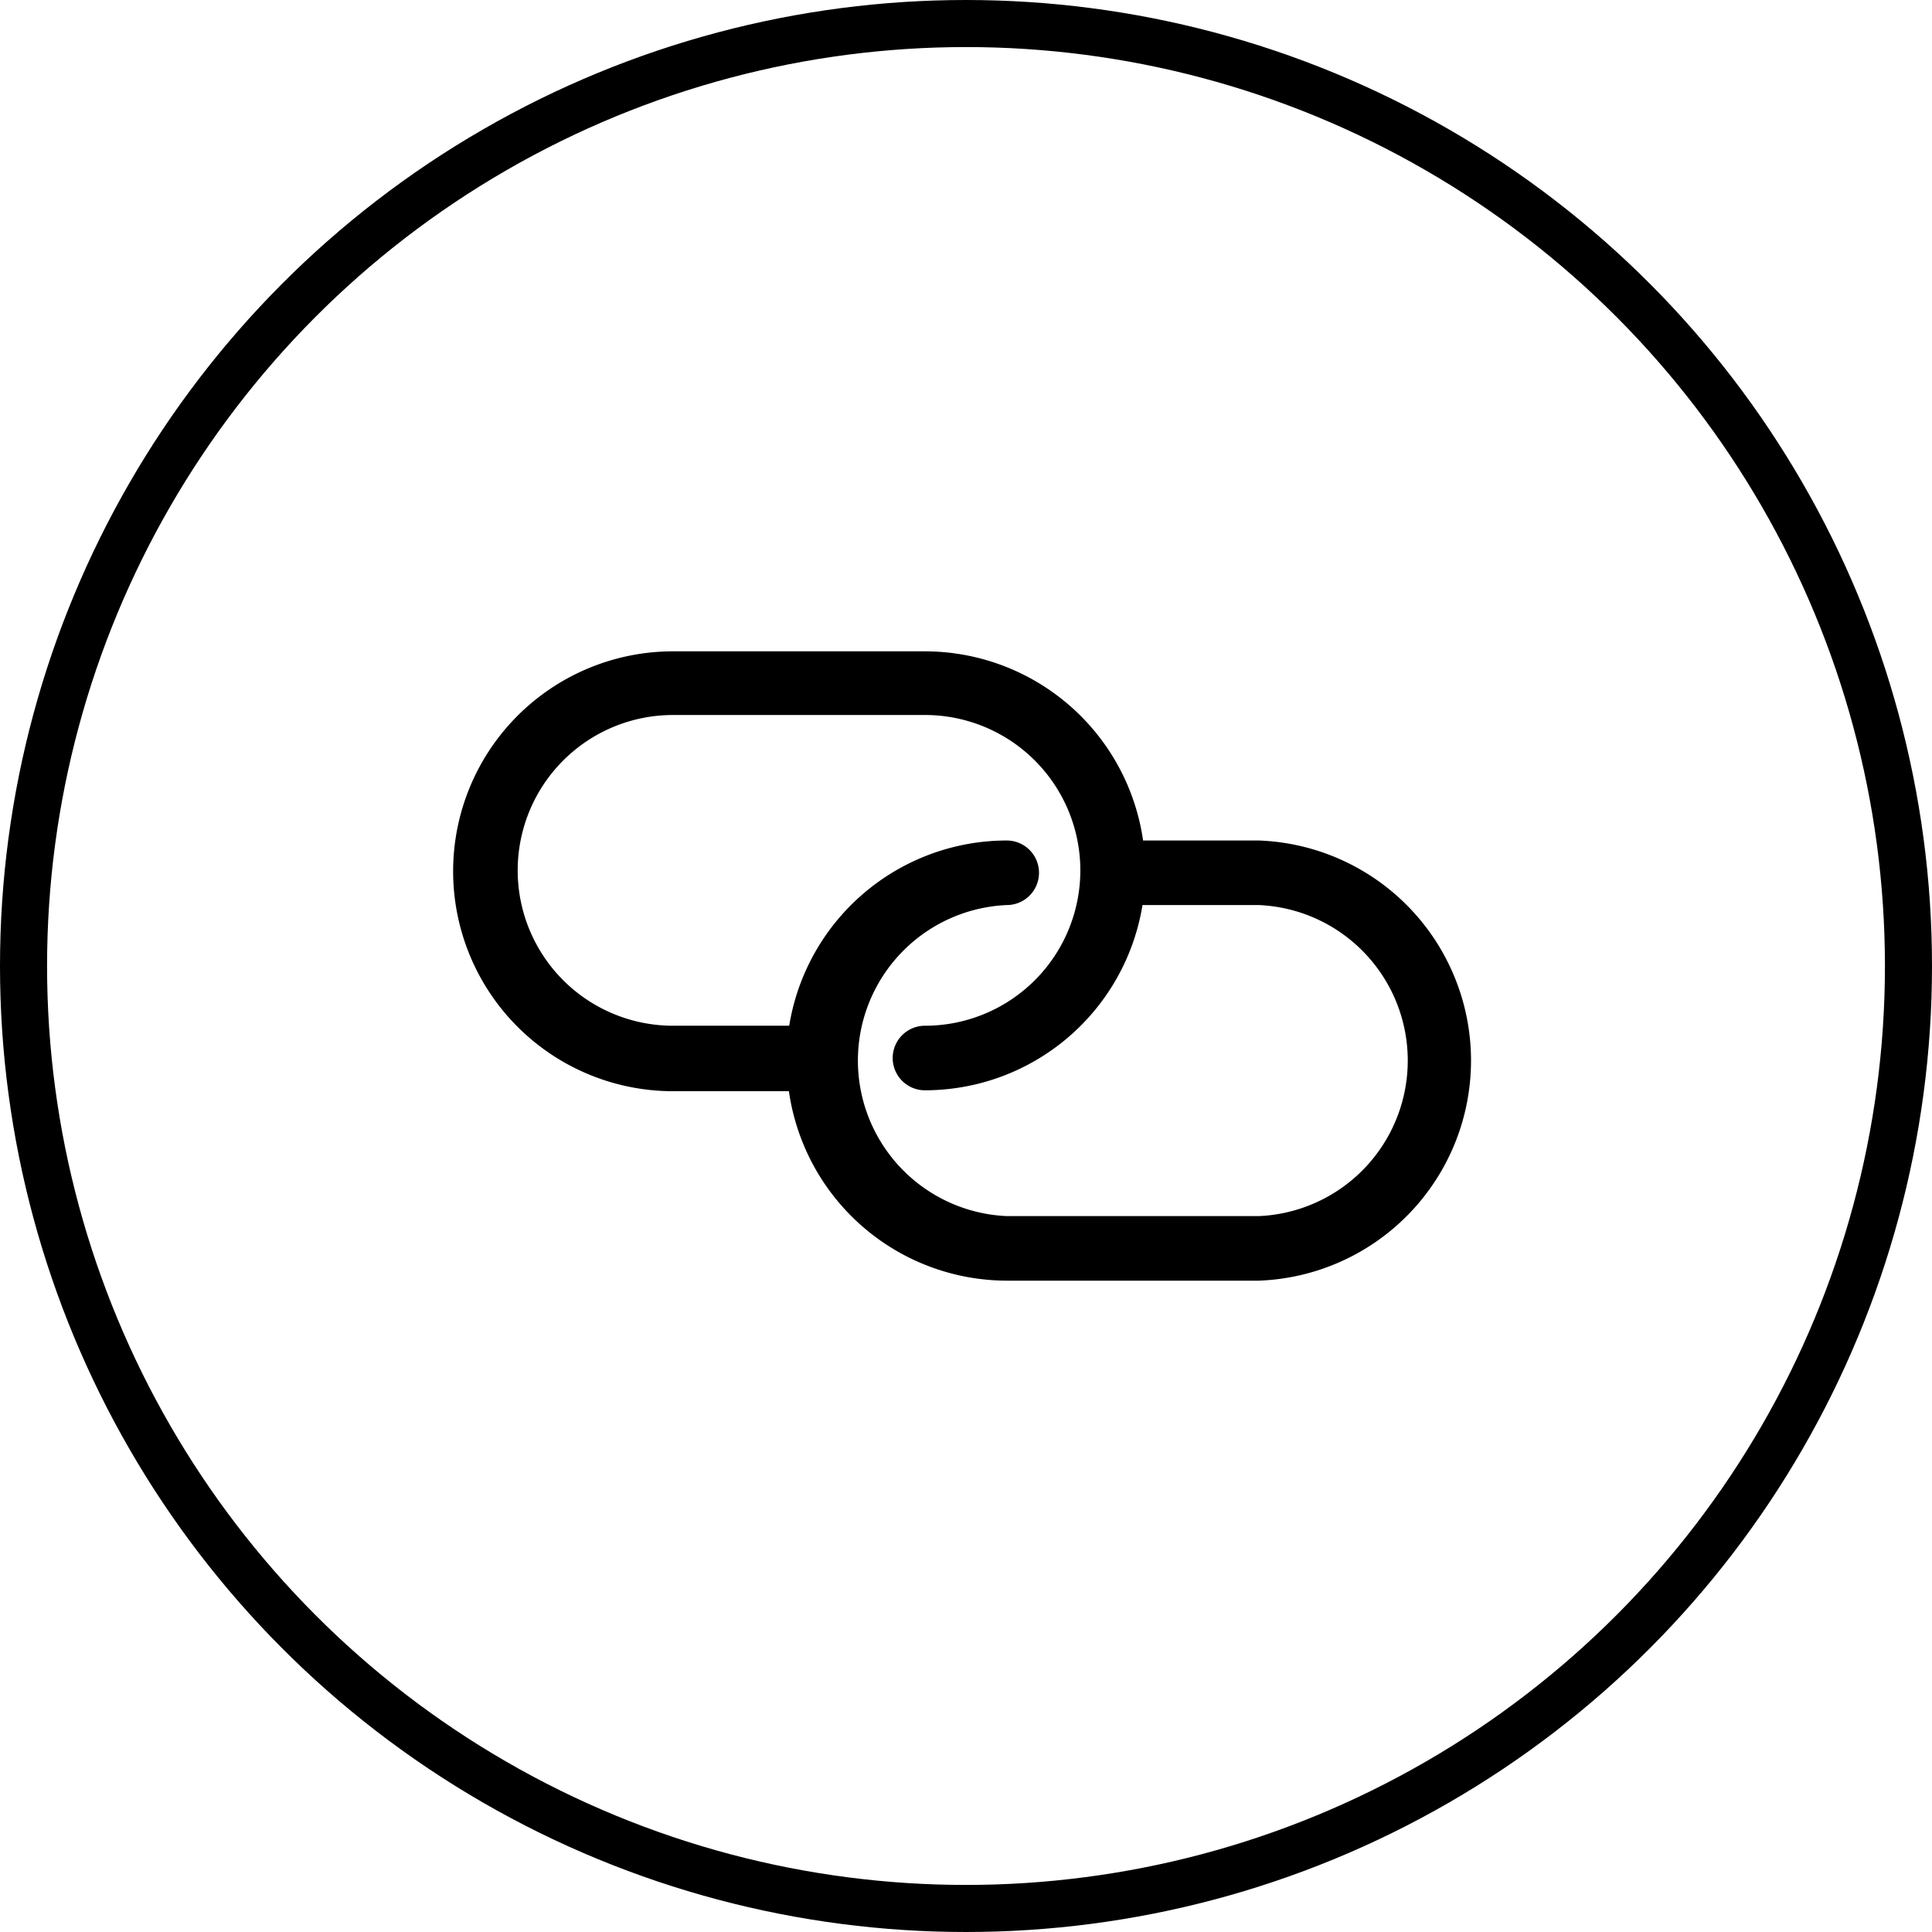
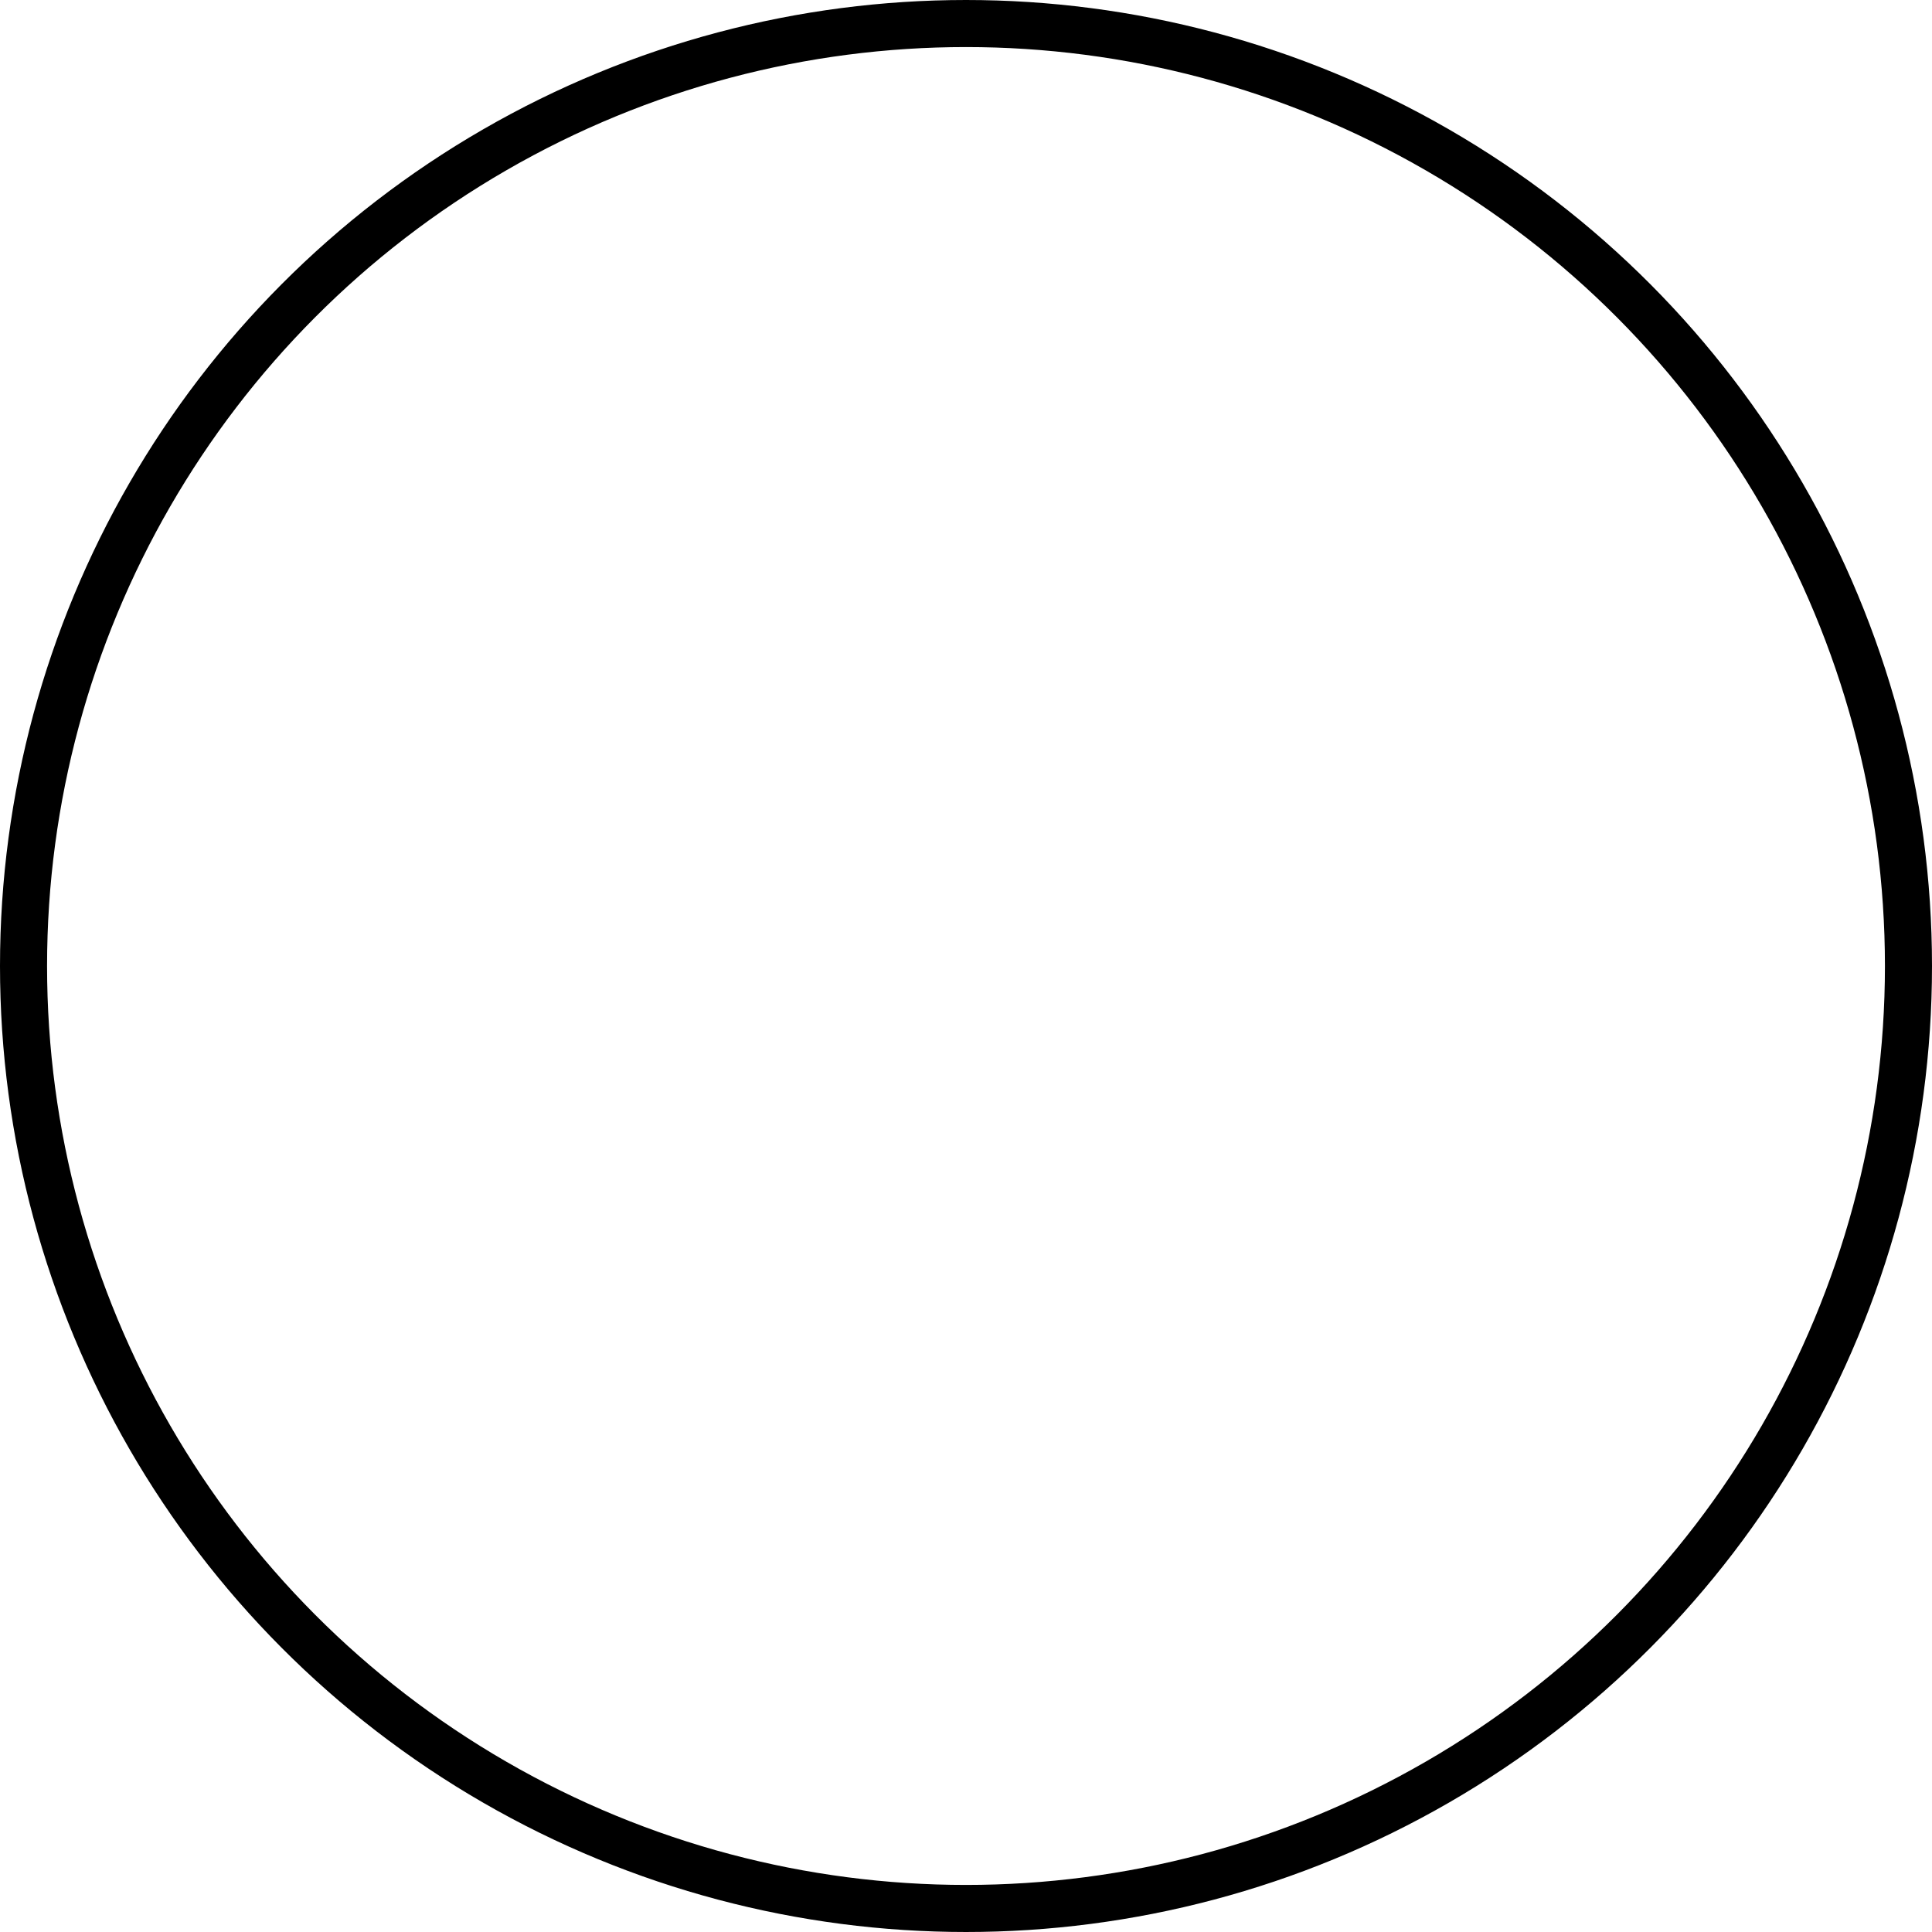
<svg xmlns="http://www.w3.org/2000/svg" viewBox="0 0 64.04 64.04">
  <defs>
    <style>.cls-1{fill:none;stroke:#000;stroke-miterlimit:10;stroke-width:1.56px;}</style>
  </defs>
  <g id="Capa_2" data-name="Capa 2">
    <g id="TEXT_BASE" data-name="TEXT BASE">
-       <path d="M41.73,27.86H37.89a7.31,7.31,0,0,0-7.23-6.27H22.31a7.29,7.29,0,1,0,0,14.58h3.84a7.31,7.31,0,0,0,7.22,6.28h8.36a7.3,7.3,0,0,0,0-14.59Zm0,12.45H33.37a5.16,5.16,0,0,1,0-10.31,1.07,1.07,0,0,0,0-2.14A7.31,7.31,0,0,0,26.16,34H22.31a5.15,5.15,0,1,1,0-10.3h8.35a5.15,5.15,0,1,1,0,10.3,1.07,1.07,0,0,0,0,2.14A7.31,7.31,0,0,0,37.87,30h3.86a5.16,5.16,0,0,1,0,10.31Z" />
      <circle class="cls-1" cx="32.02" cy="32.02" r="31.24" />
    </g>
  </g>
</svg>